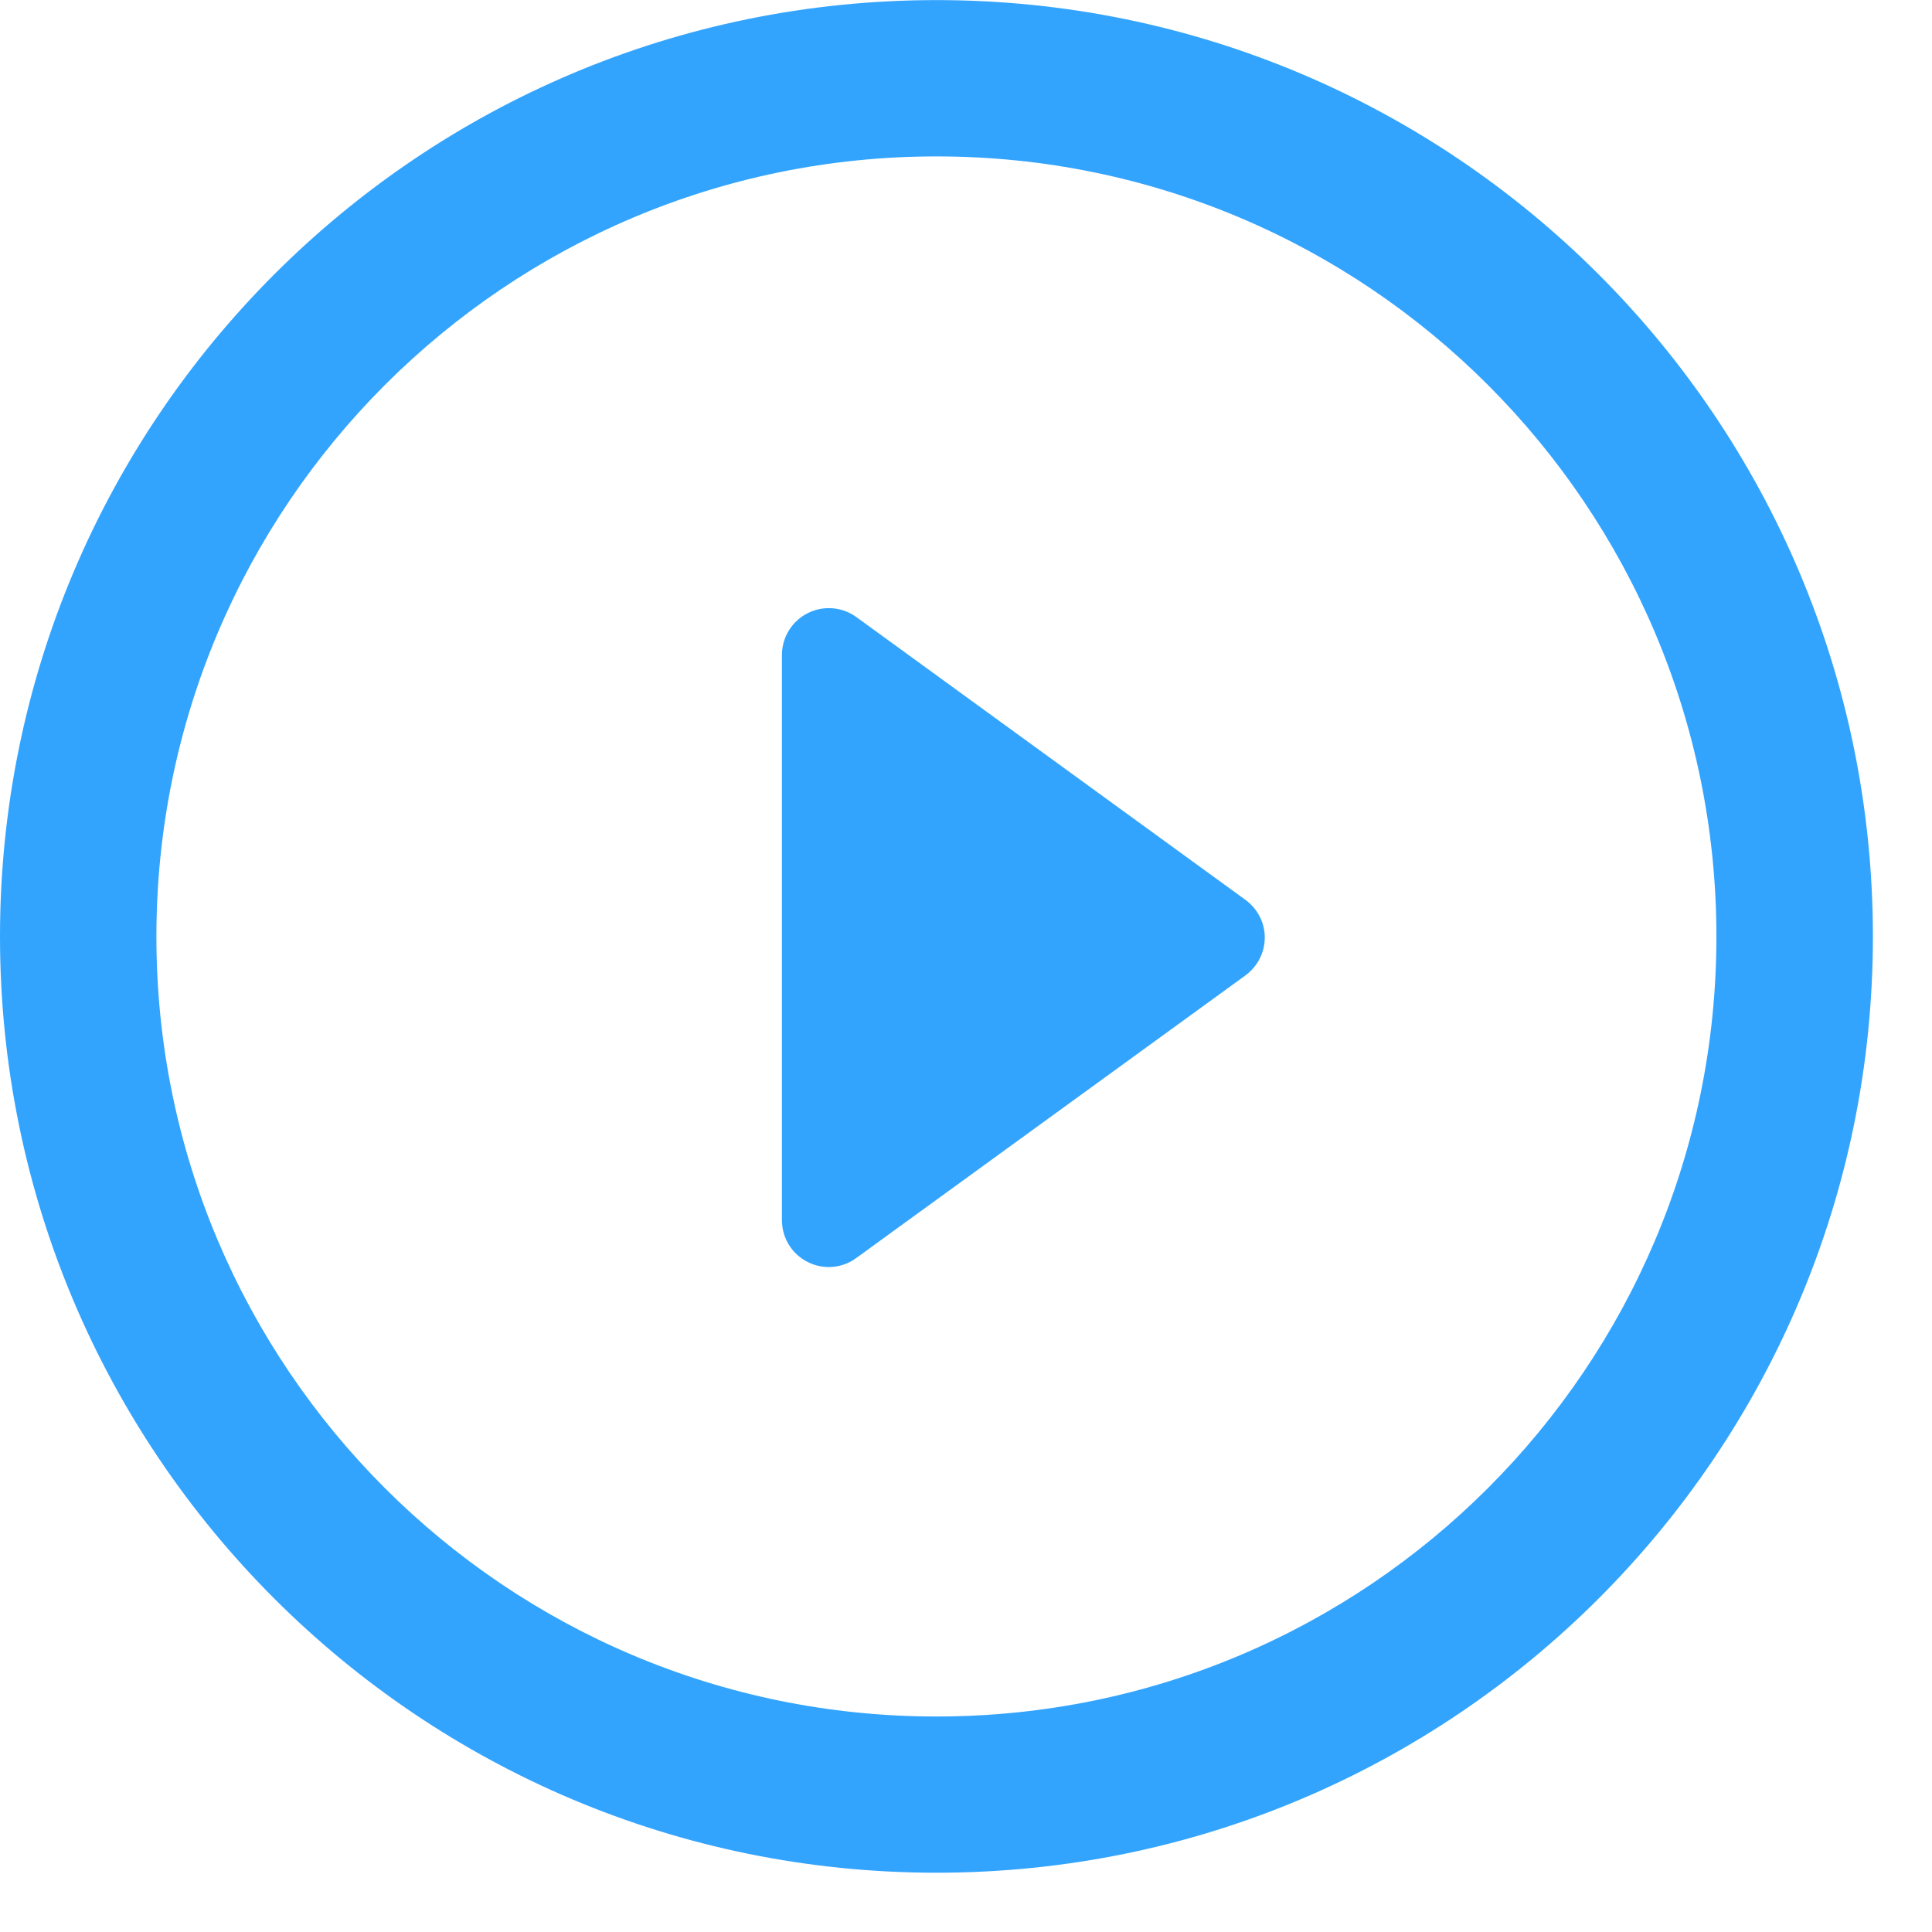
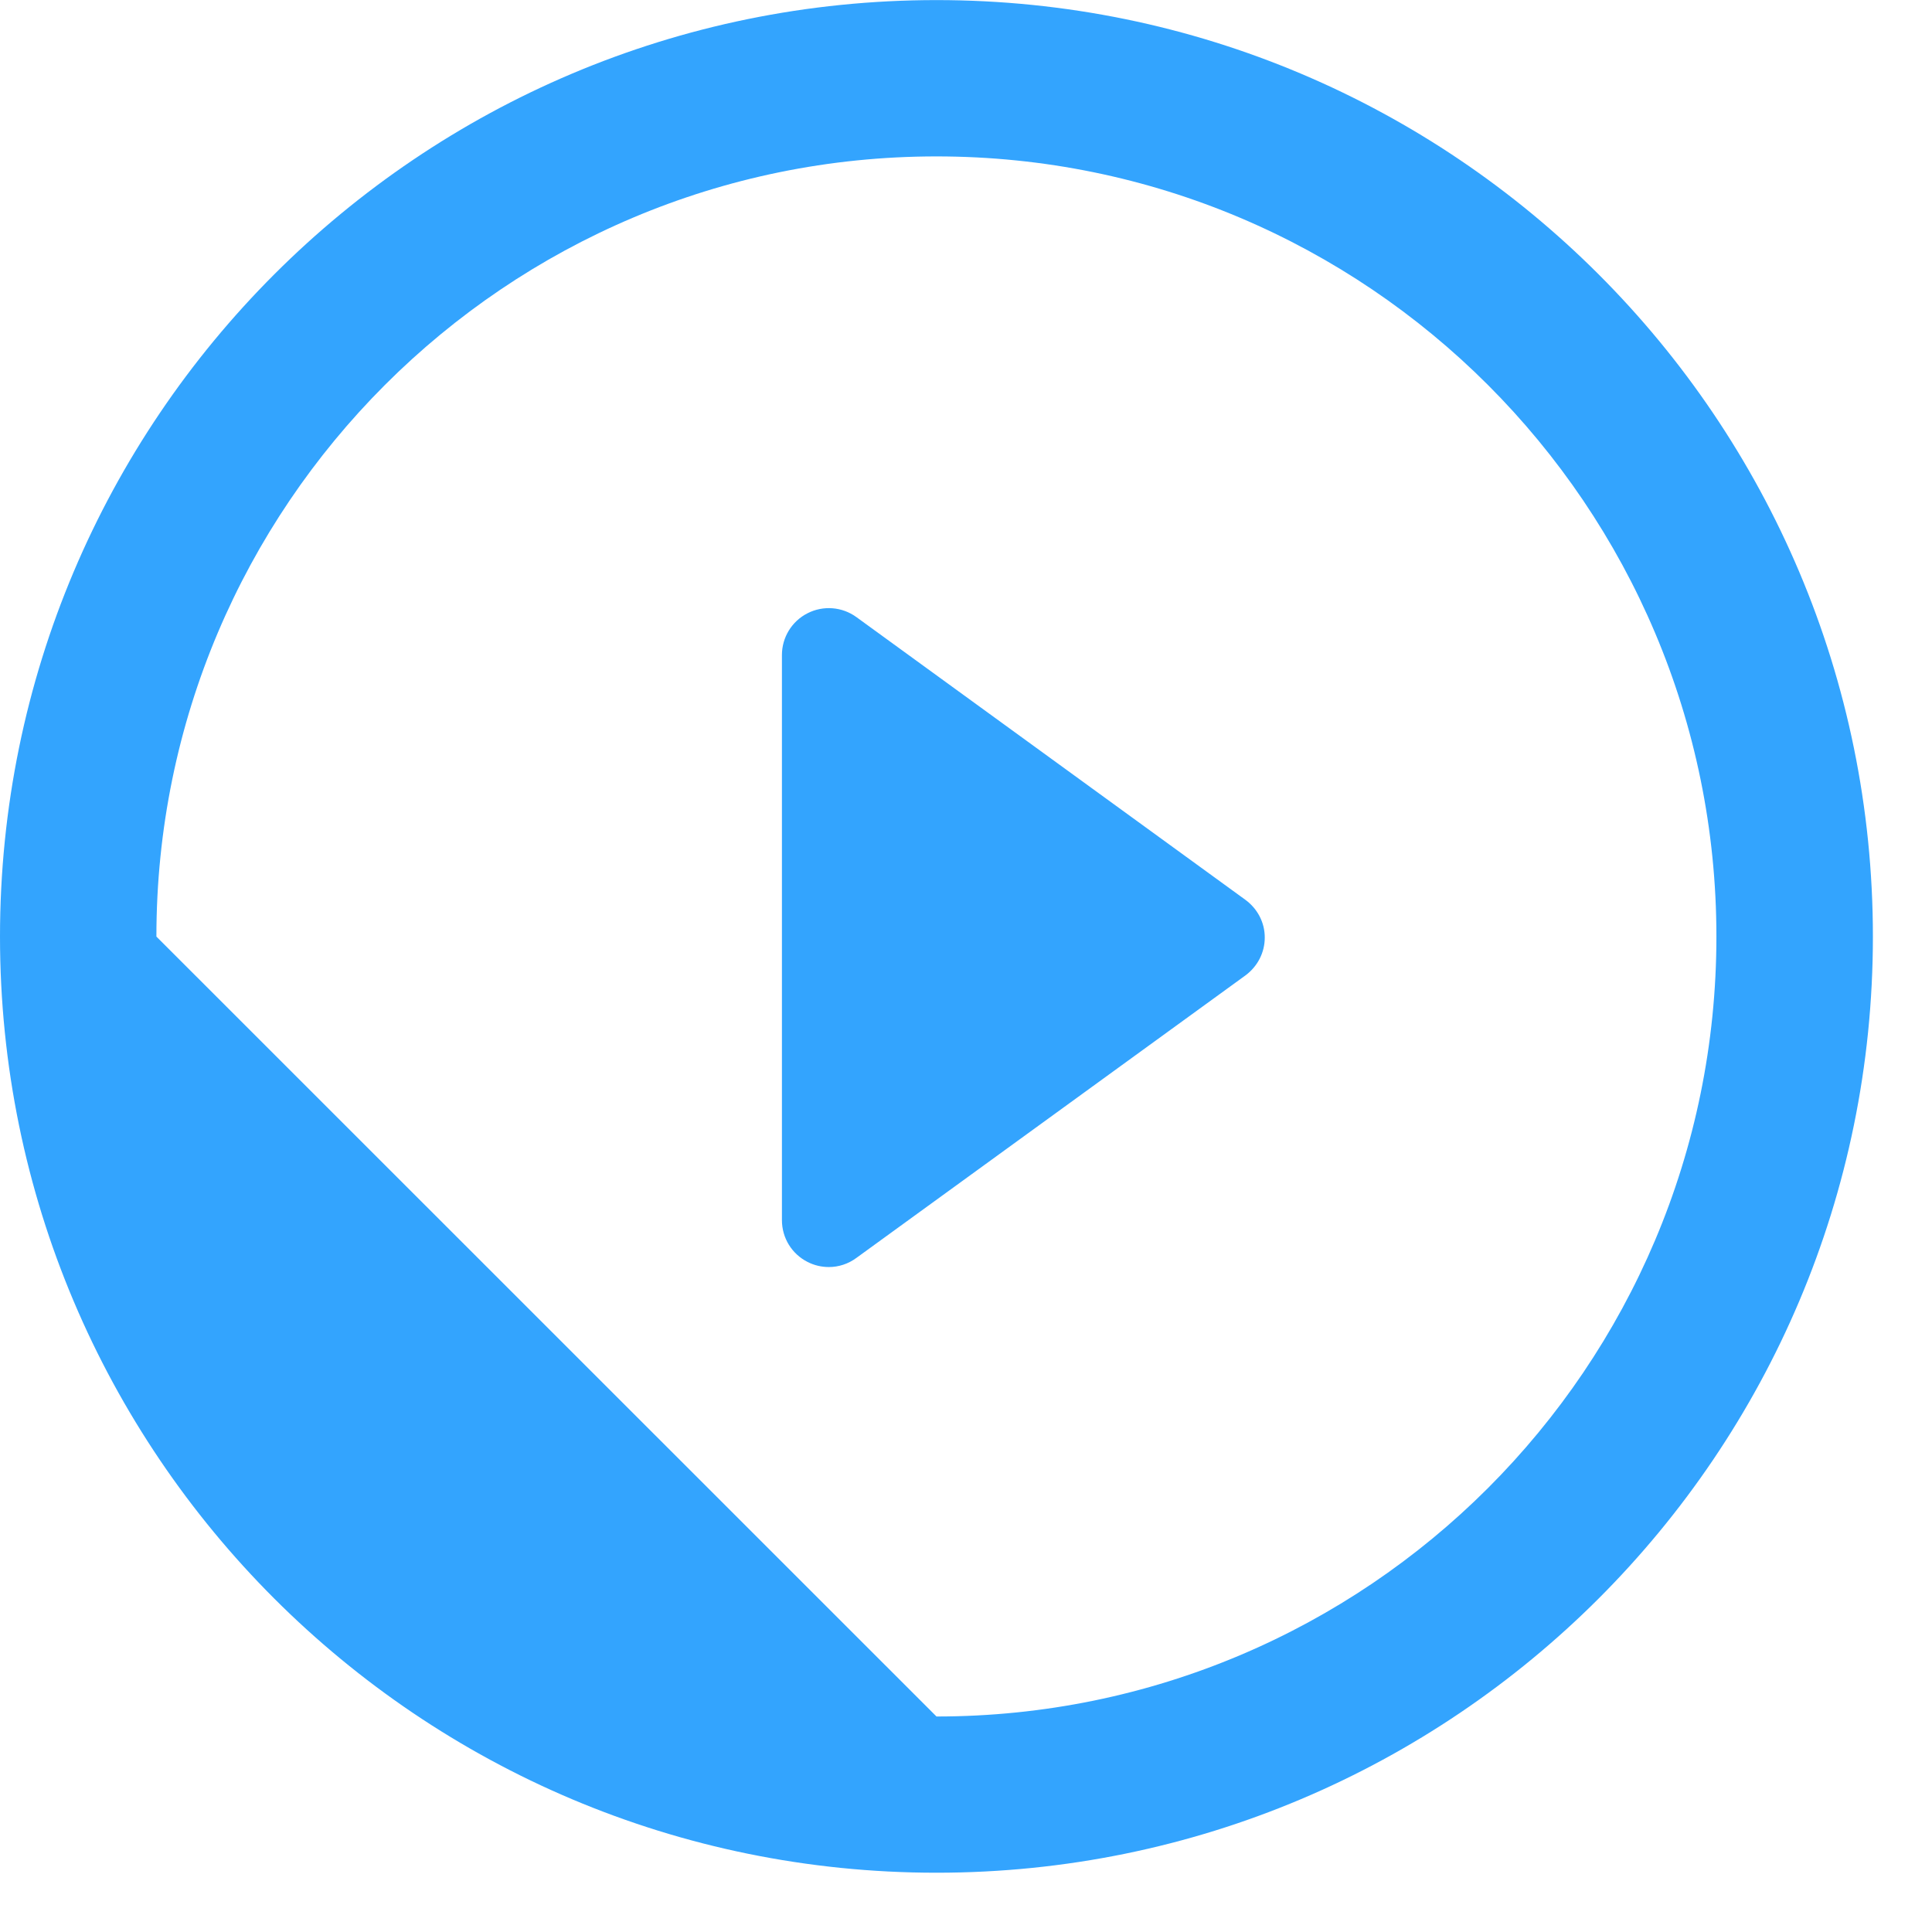
<svg xmlns="http://www.w3.org/2000/svg" width="22px" height="22px" viewBox="0 0 22 22" version="1.1">
  <title>play</title>
  <desc>Created with Sketch.</desc>
  <defs />
  <g id="Page-1" stroke="none" stroke-width="1" fill="none" fill-rule="evenodd">
    <g id="HL5-front-end" transform="translate(-945, -411)" fill="#33A4FE" fill-rule="nonzero">
      <g id="headerBanner" transform="translate(-65, 47)">
        <g id="icon-(2)" transform="translate(1010, 364)">
-           <path d="M10.664,0.001 C16.553,0.001 21.327,4.775 21.327,10.665 C21.327,16.553 16.553,21.325 10.664,21.325 C4.773,21.325 -2.25597319e-13,16.553 -2.25597319e-13,10.665 C-2.25597319e-13,4.775 4.773,0.001 10.664,0.001 Z M10.664,19.546 C15.568,19.546 19.545,15.571 19.545,10.665 C19.545,5.76 15.568,1.781 10.664,1.781 C5.758,1.781 1.781,5.761 1.781,10.665 C1.781,15.571 5.758,19.546 10.664,19.546 Z M14.181,10.246 C14.319,10.347 14.403,10.505 14.402,10.677 C14.402,10.846 14.321,11.005 14.181,11.108 L9.752,14.324 C9.659,14.393 9.548,14.428 9.439,14.428 C9.355,14.428 9.272,14.409 9.196,14.37 C9.016,14.279 8.904,14.096 8.904,13.894 L8.904,7.458 C8.904,7.259 9.016,7.074 9.196,6.983 C9.374,6.892 9.59,6.909 9.752,7.027 L14.181,10.246 Z" id="play" />
+           <path d="M10.664,0.001 C16.553,0.001 21.327,4.775 21.327,10.665 C21.327,16.553 16.553,21.325 10.664,21.325 C4.773,21.325 -2.25597319e-13,16.553 -2.25597319e-13,10.665 C-2.25597319e-13,4.775 4.773,0.001 10.664,0.001 Z M10.664,19.546 C15.568,19.546 19.545,15.571 19.545,10.665 C19.545,5.76 15.568,1.781 10.664,1.781 C5.758,1.781 1.781,5.761 1.781,10.665 Z M14.181,10.246 C14.319,10.347 14.403,10.505 14.402,10.677 C14.402,10.846 14.321,11.005 14.181,11.108 L9.752,14.324 C9.659,14.393 9.548,14.428 9.439,14.428 C9.355,14.428 9.272,14.409 9.196,14.37 C9.016,14.279 8.904,14.096 8.904,13.894 L8.904,7.458 C8.904,7.259 9.016,7.074 9.196,6.983 C9.374,6.892 9.59,6.909 9.752,7.027 L14.181,10.246 Z" id="play" />
        </g>
      </g>
    </g>
  </g>
</svg>